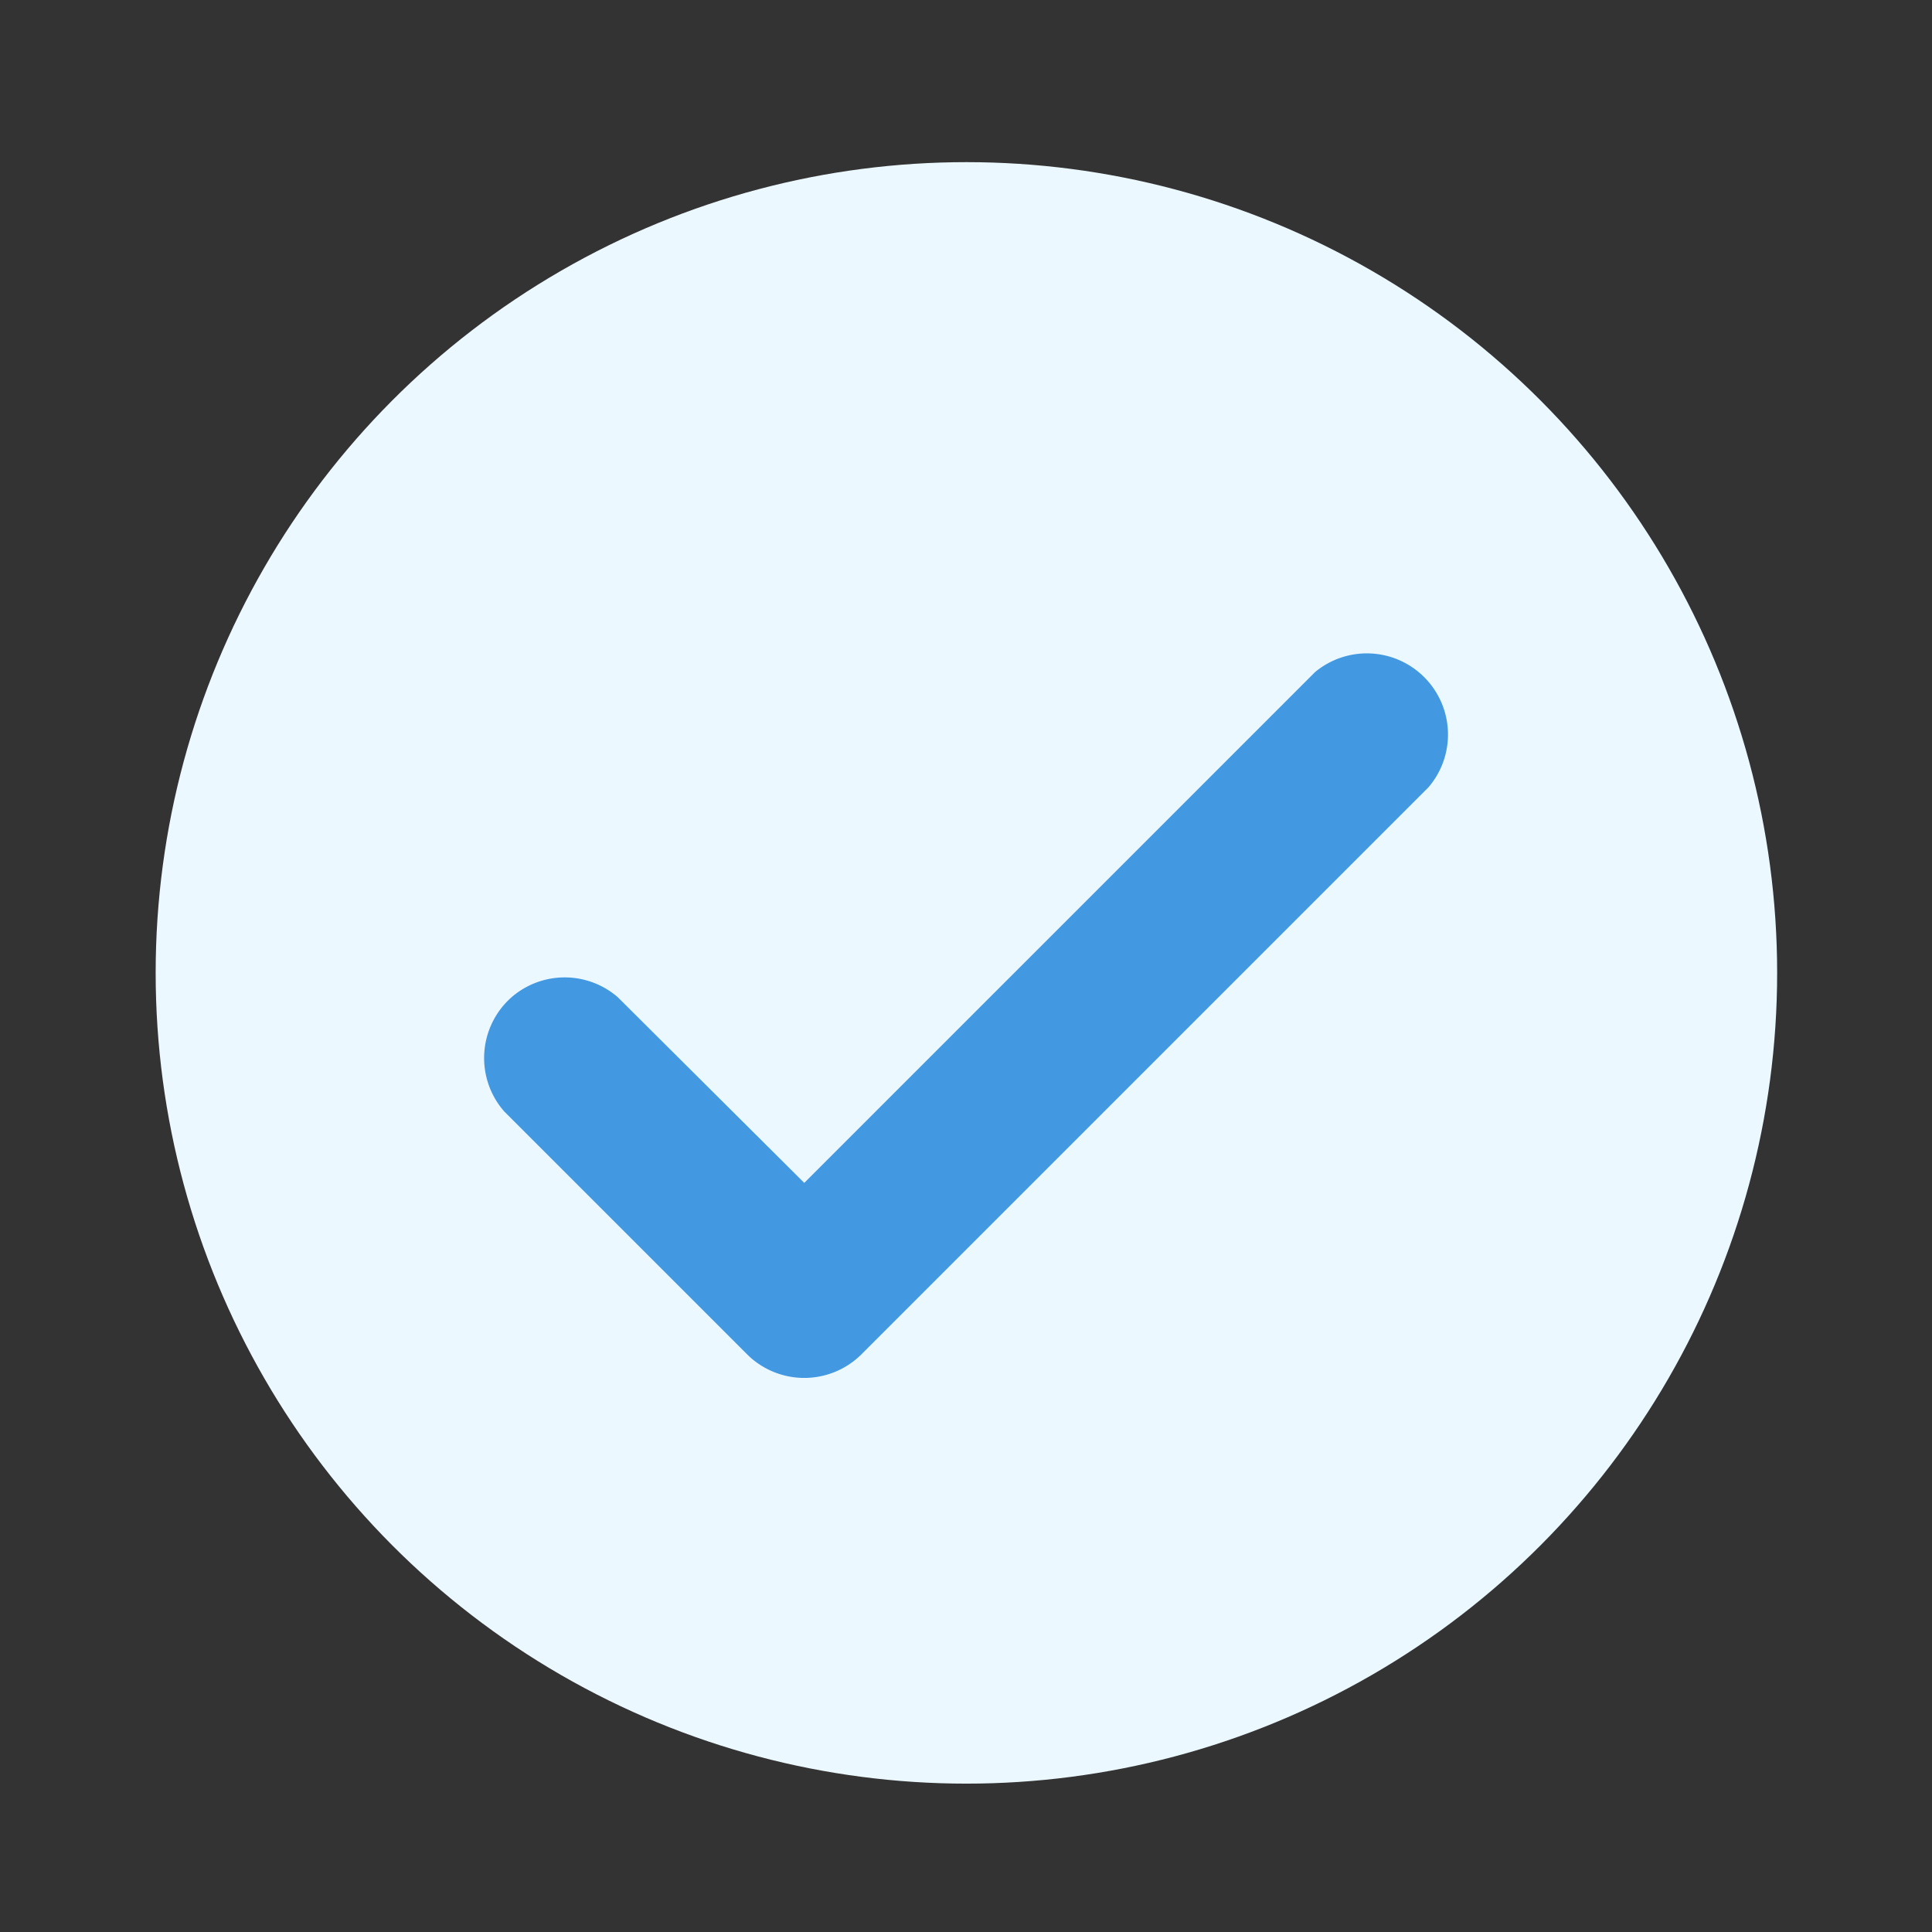
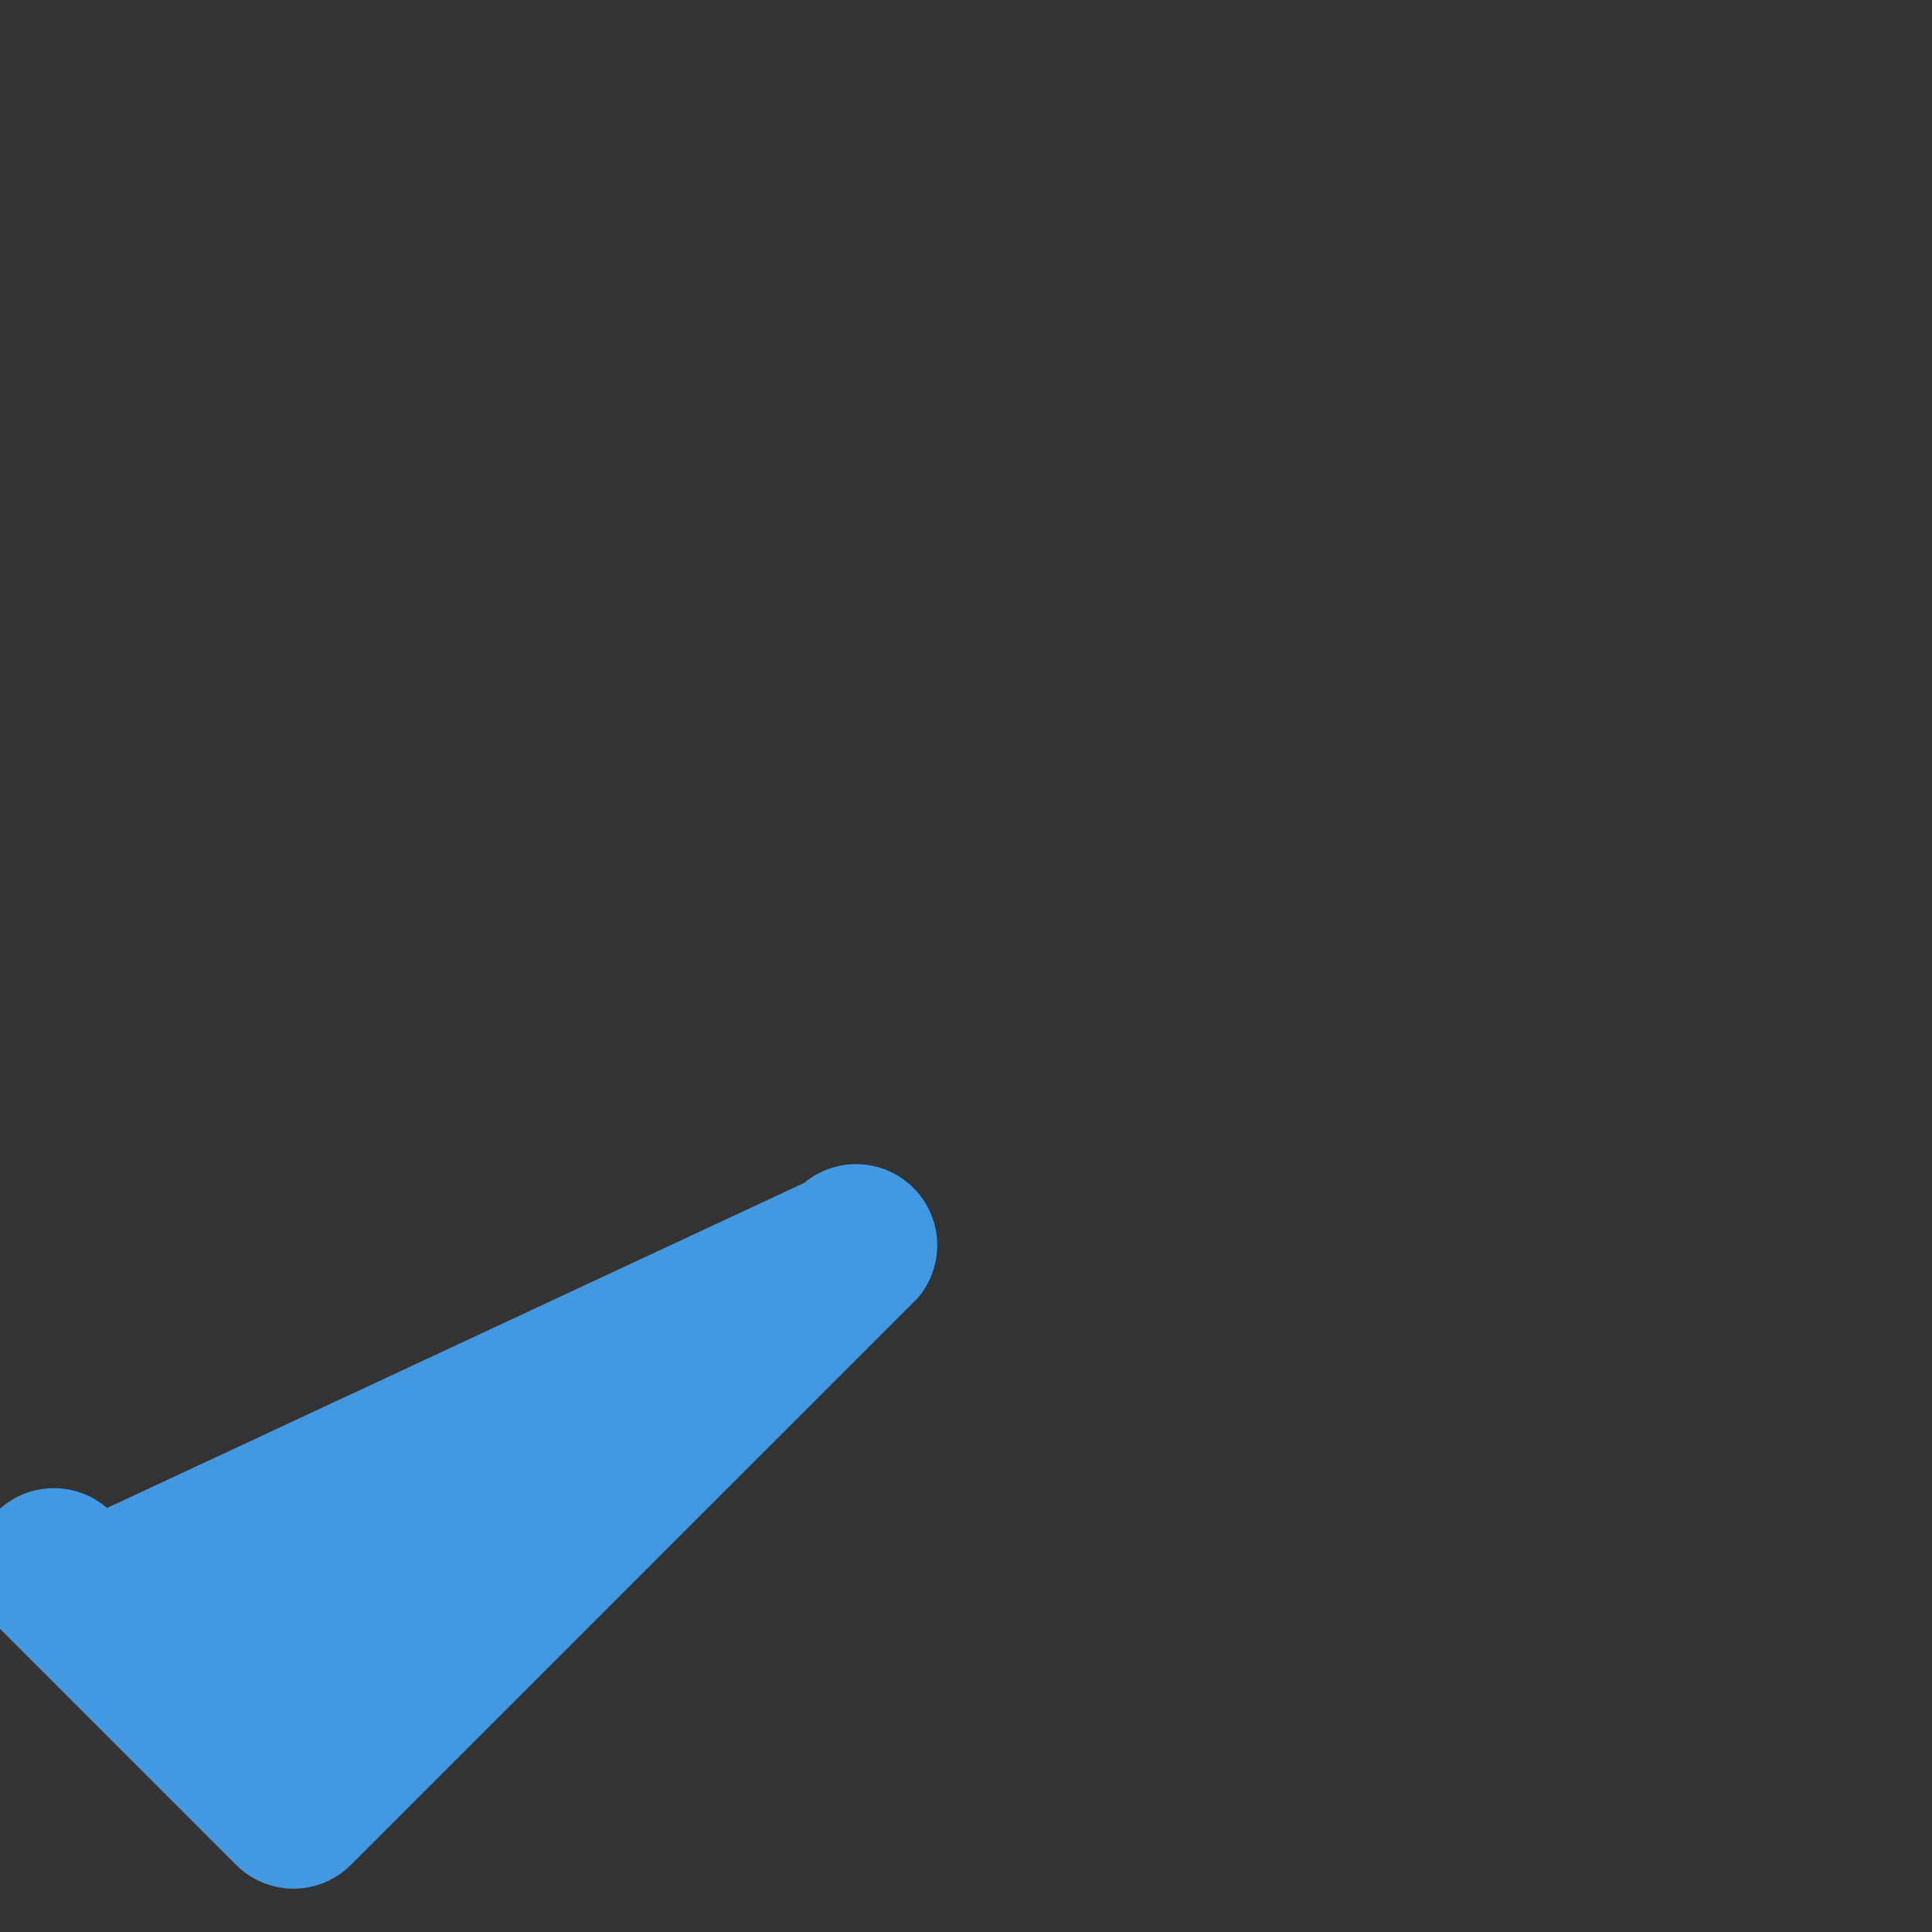
<svg xmlns="http://www.w3.org/2000/svg" id="Layer_1" data-name="Layer 1" viewBox="0 0 23.83 23.83">
  <rect x="0" y="0" width="23.83" height="23.83" fill="#333333" stroke="none" />
  <defs>
    <style>.cls-1{fill:#ebf8ff;}.cls-2{fill:#4299e1;}</style>
  </defs>
-   <circle class="cls-1" cx="11.92" cy="12" r="10" />
-   <path class="cls-2" d="M9.92,14.59l6.3-6.3a1,1,0,0,1,1.4.12,1,1,0,0,1,0,1.3l-7,7a1,1,0,0,1-1.4,0l-3-3a1,1,0,0,1,.09-1.41,1,1,0,0,1,1.31,0Z" />
+   <path class="cls-2" d="M9.92,14.59a1,1,0,0,1,1.4.12,1,1,0,0,1,0,1.3l-7,7a1,1,0,0,1-1.4,0l-3-3a1,1,0,0,1,.09-1.41,1,1,0,0,1,1.31,0Z" />
</svg>